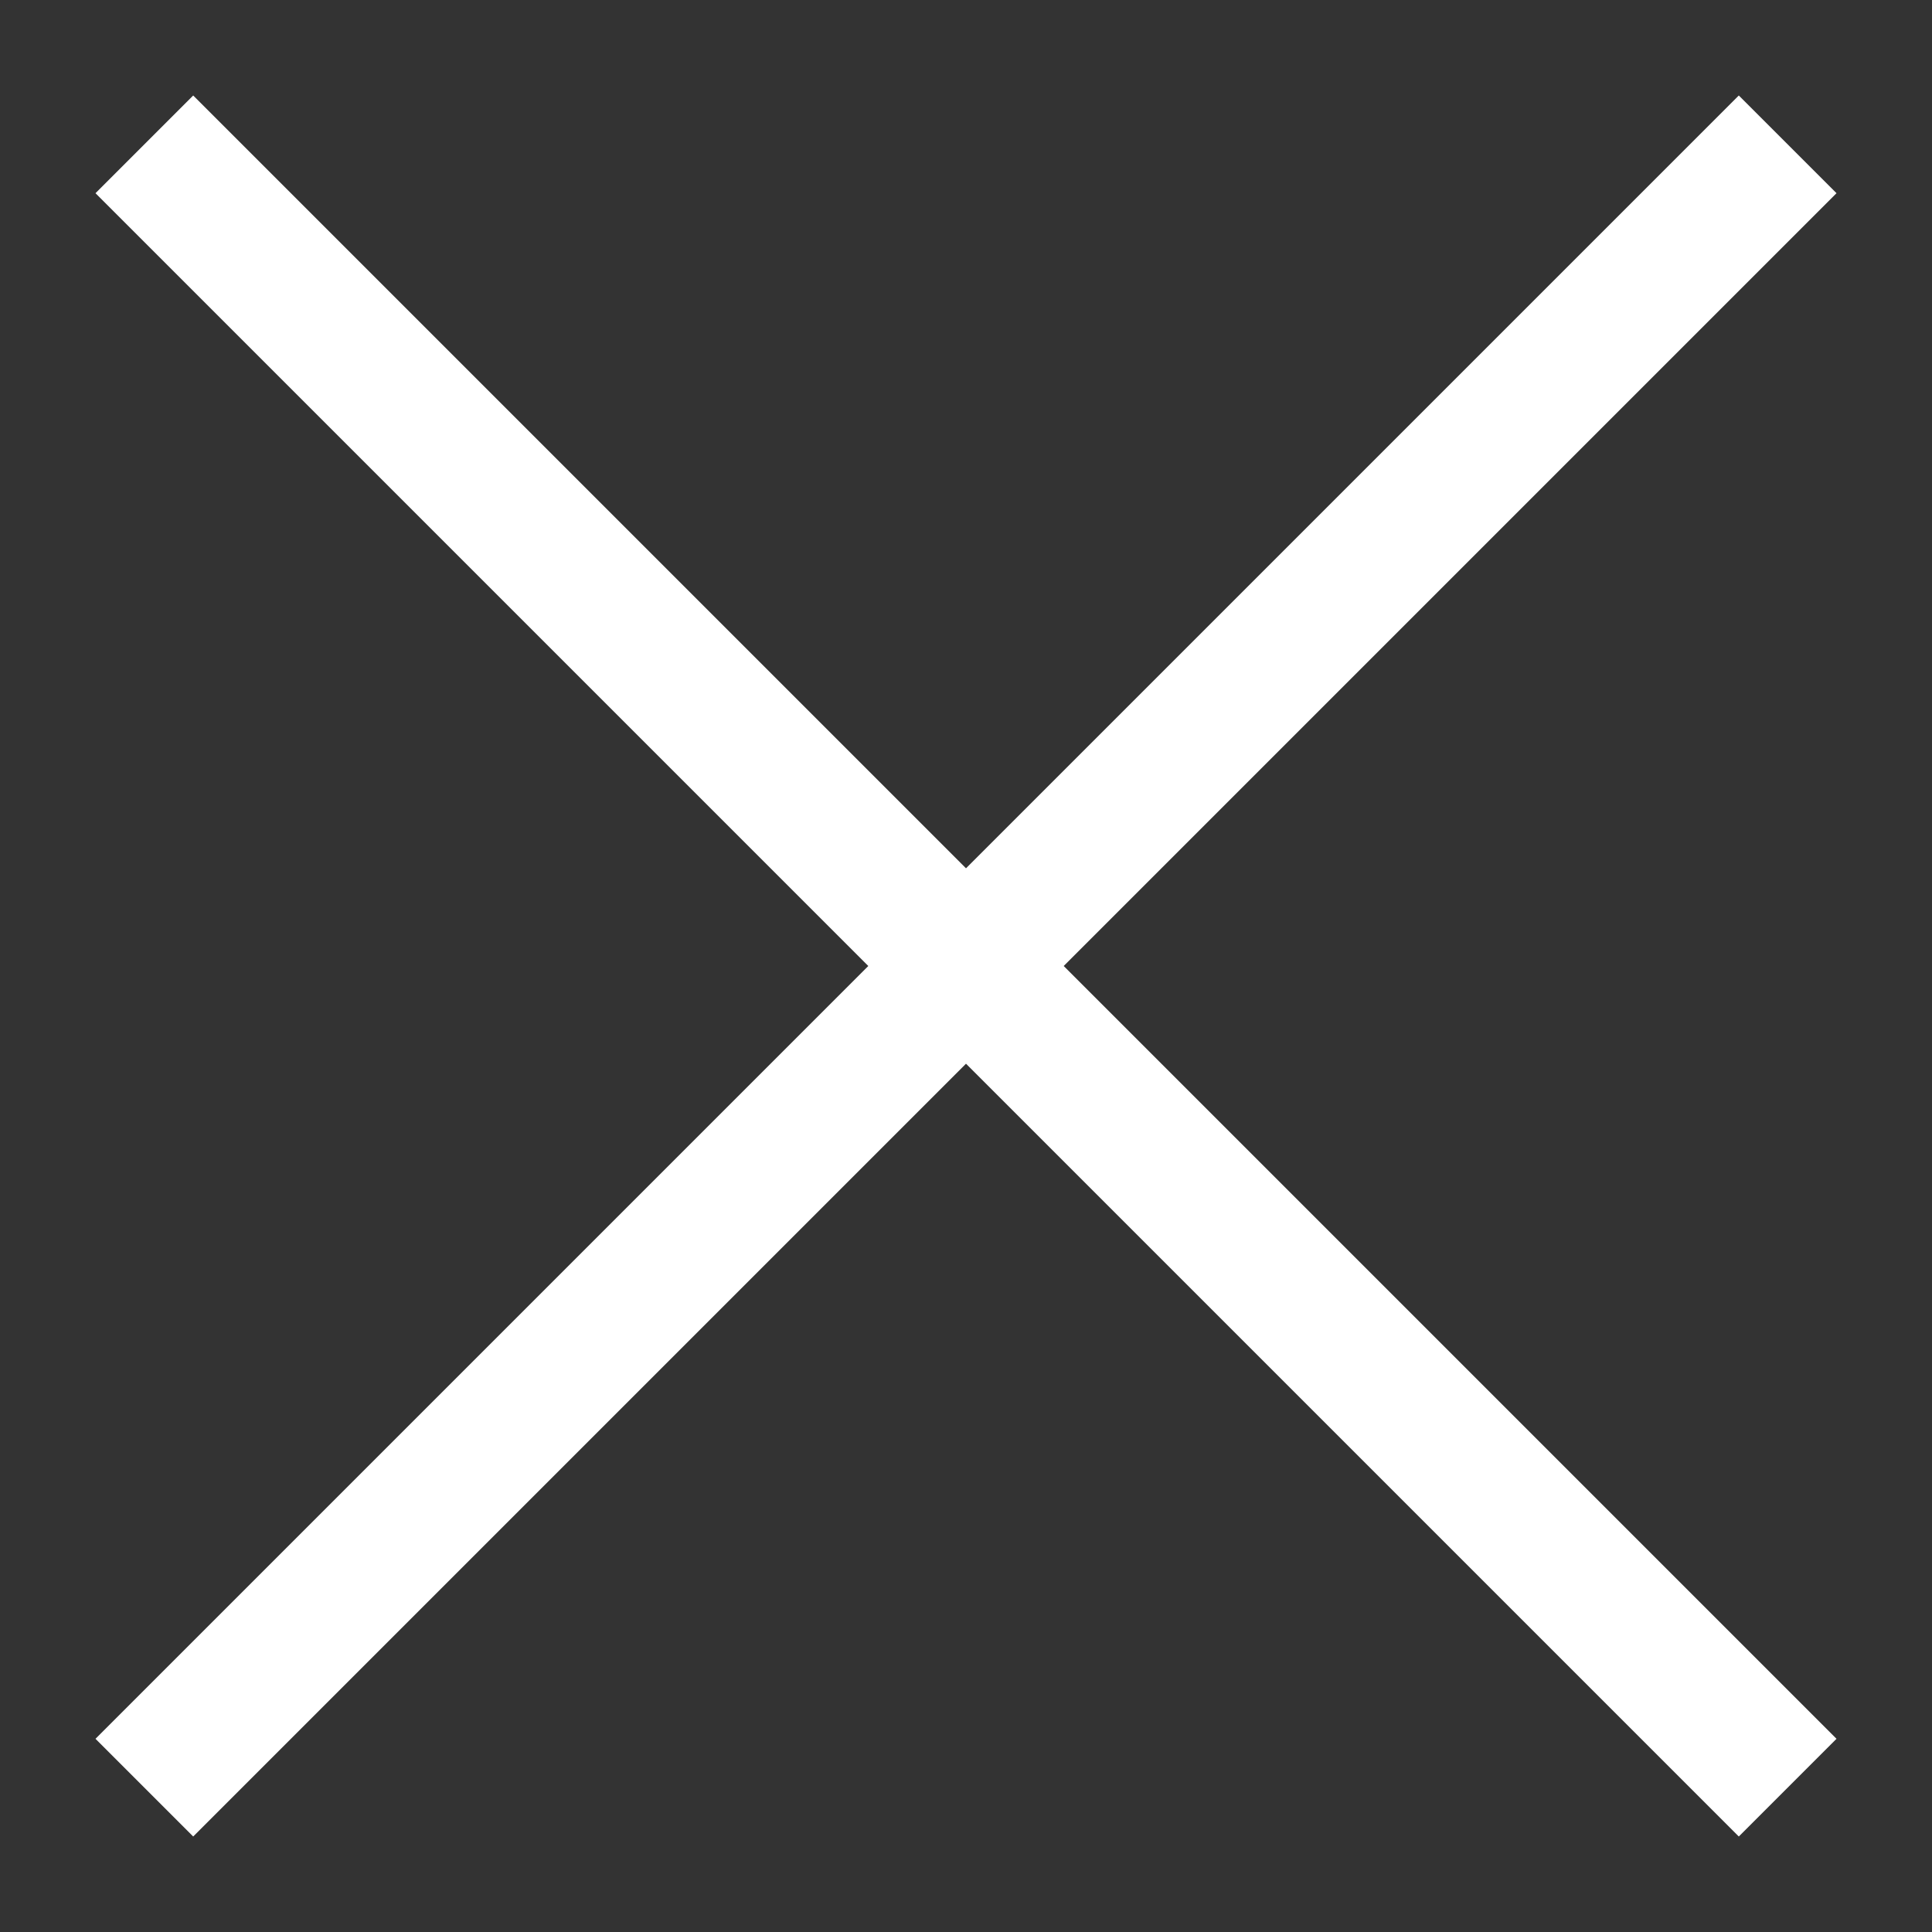
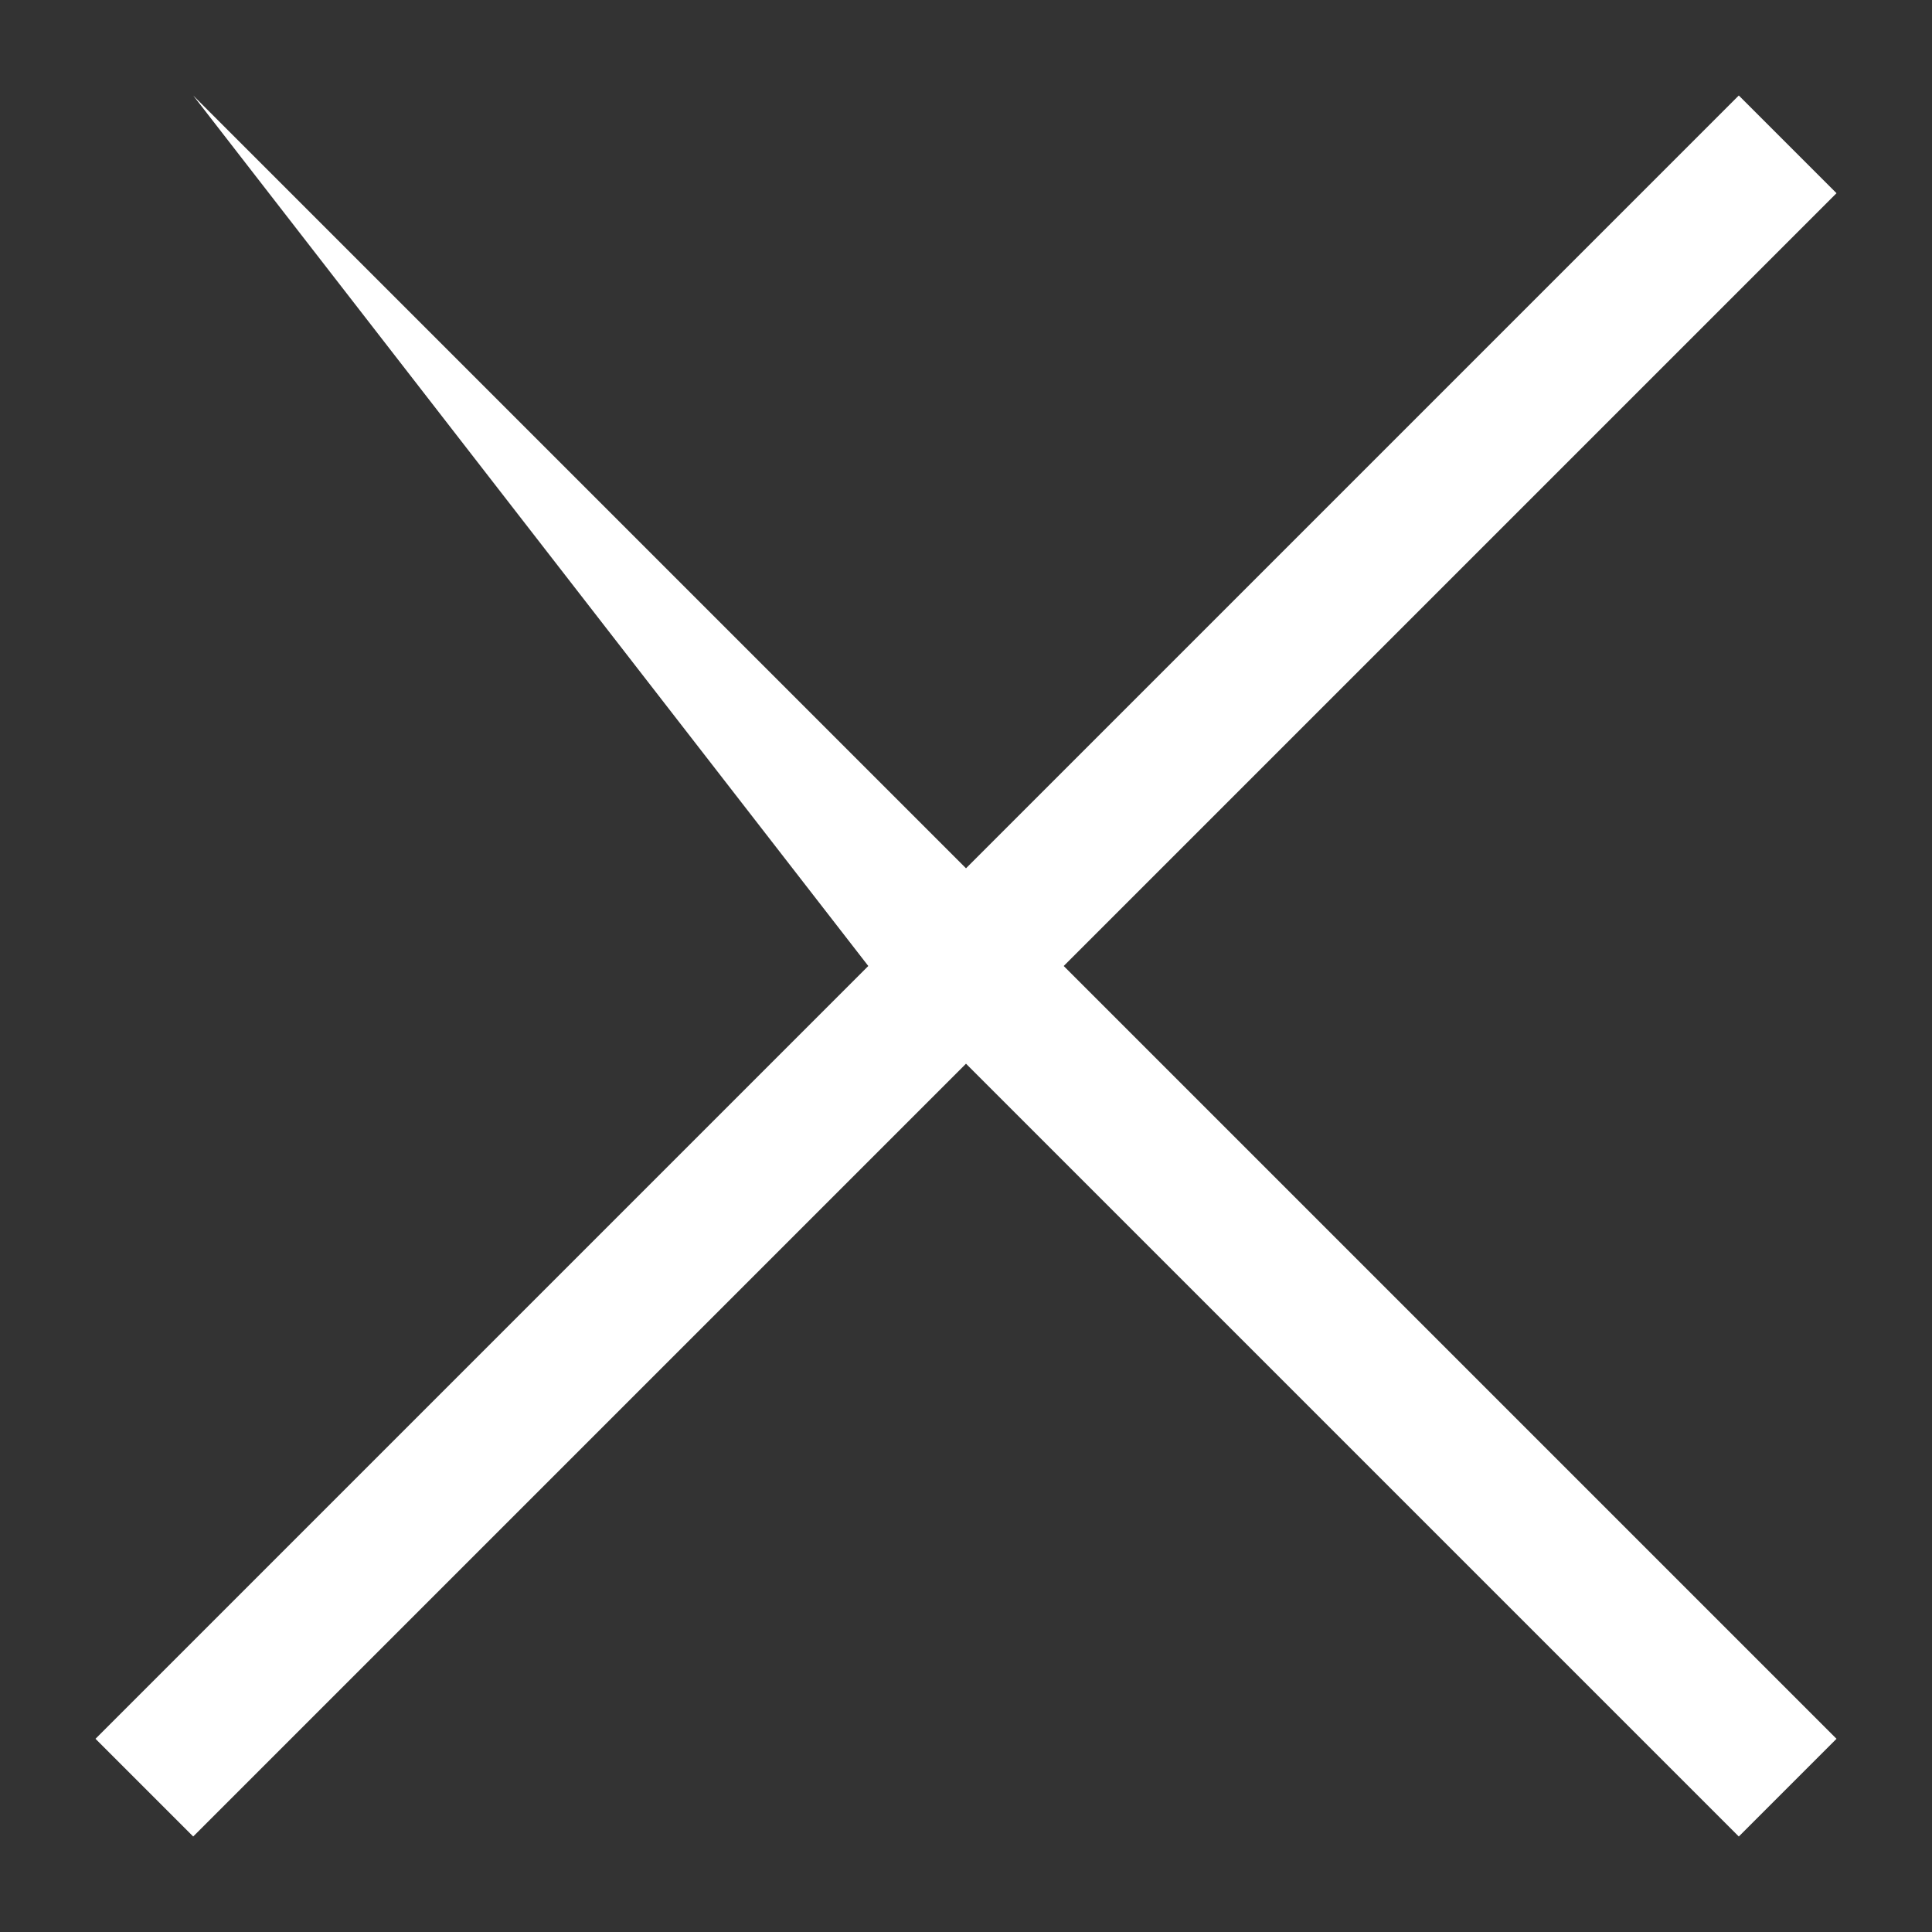
<svg xmlns="http://www.w3.org/2000/svg" width="14" height="14" viewBox="0 0 14 14" fill="none">
  <rect x="0" y="0" width="14" height="14" fill="#333333" stroke="none" />
-   <path d="M1.4 13.308L0.692 12.6L6.292 7L0.692 1.4L1.4 0.692L7 6.292L12.6 0.692L13.308 1.4L7.708 7L13.308 12.6L12.6 13.308L7 7.708L1.4 13.308Z" fill="white" />
+   <path d="M1.4 13.308L0.692 12.6L6.292 7L1.4 0.692L7 6.292L12.6 0.692L13.308 1.4L7.708 7L13.308 12.6L12.6 13.308L7 7.708L1.4 13.308Z" fill="white" />
</svg>